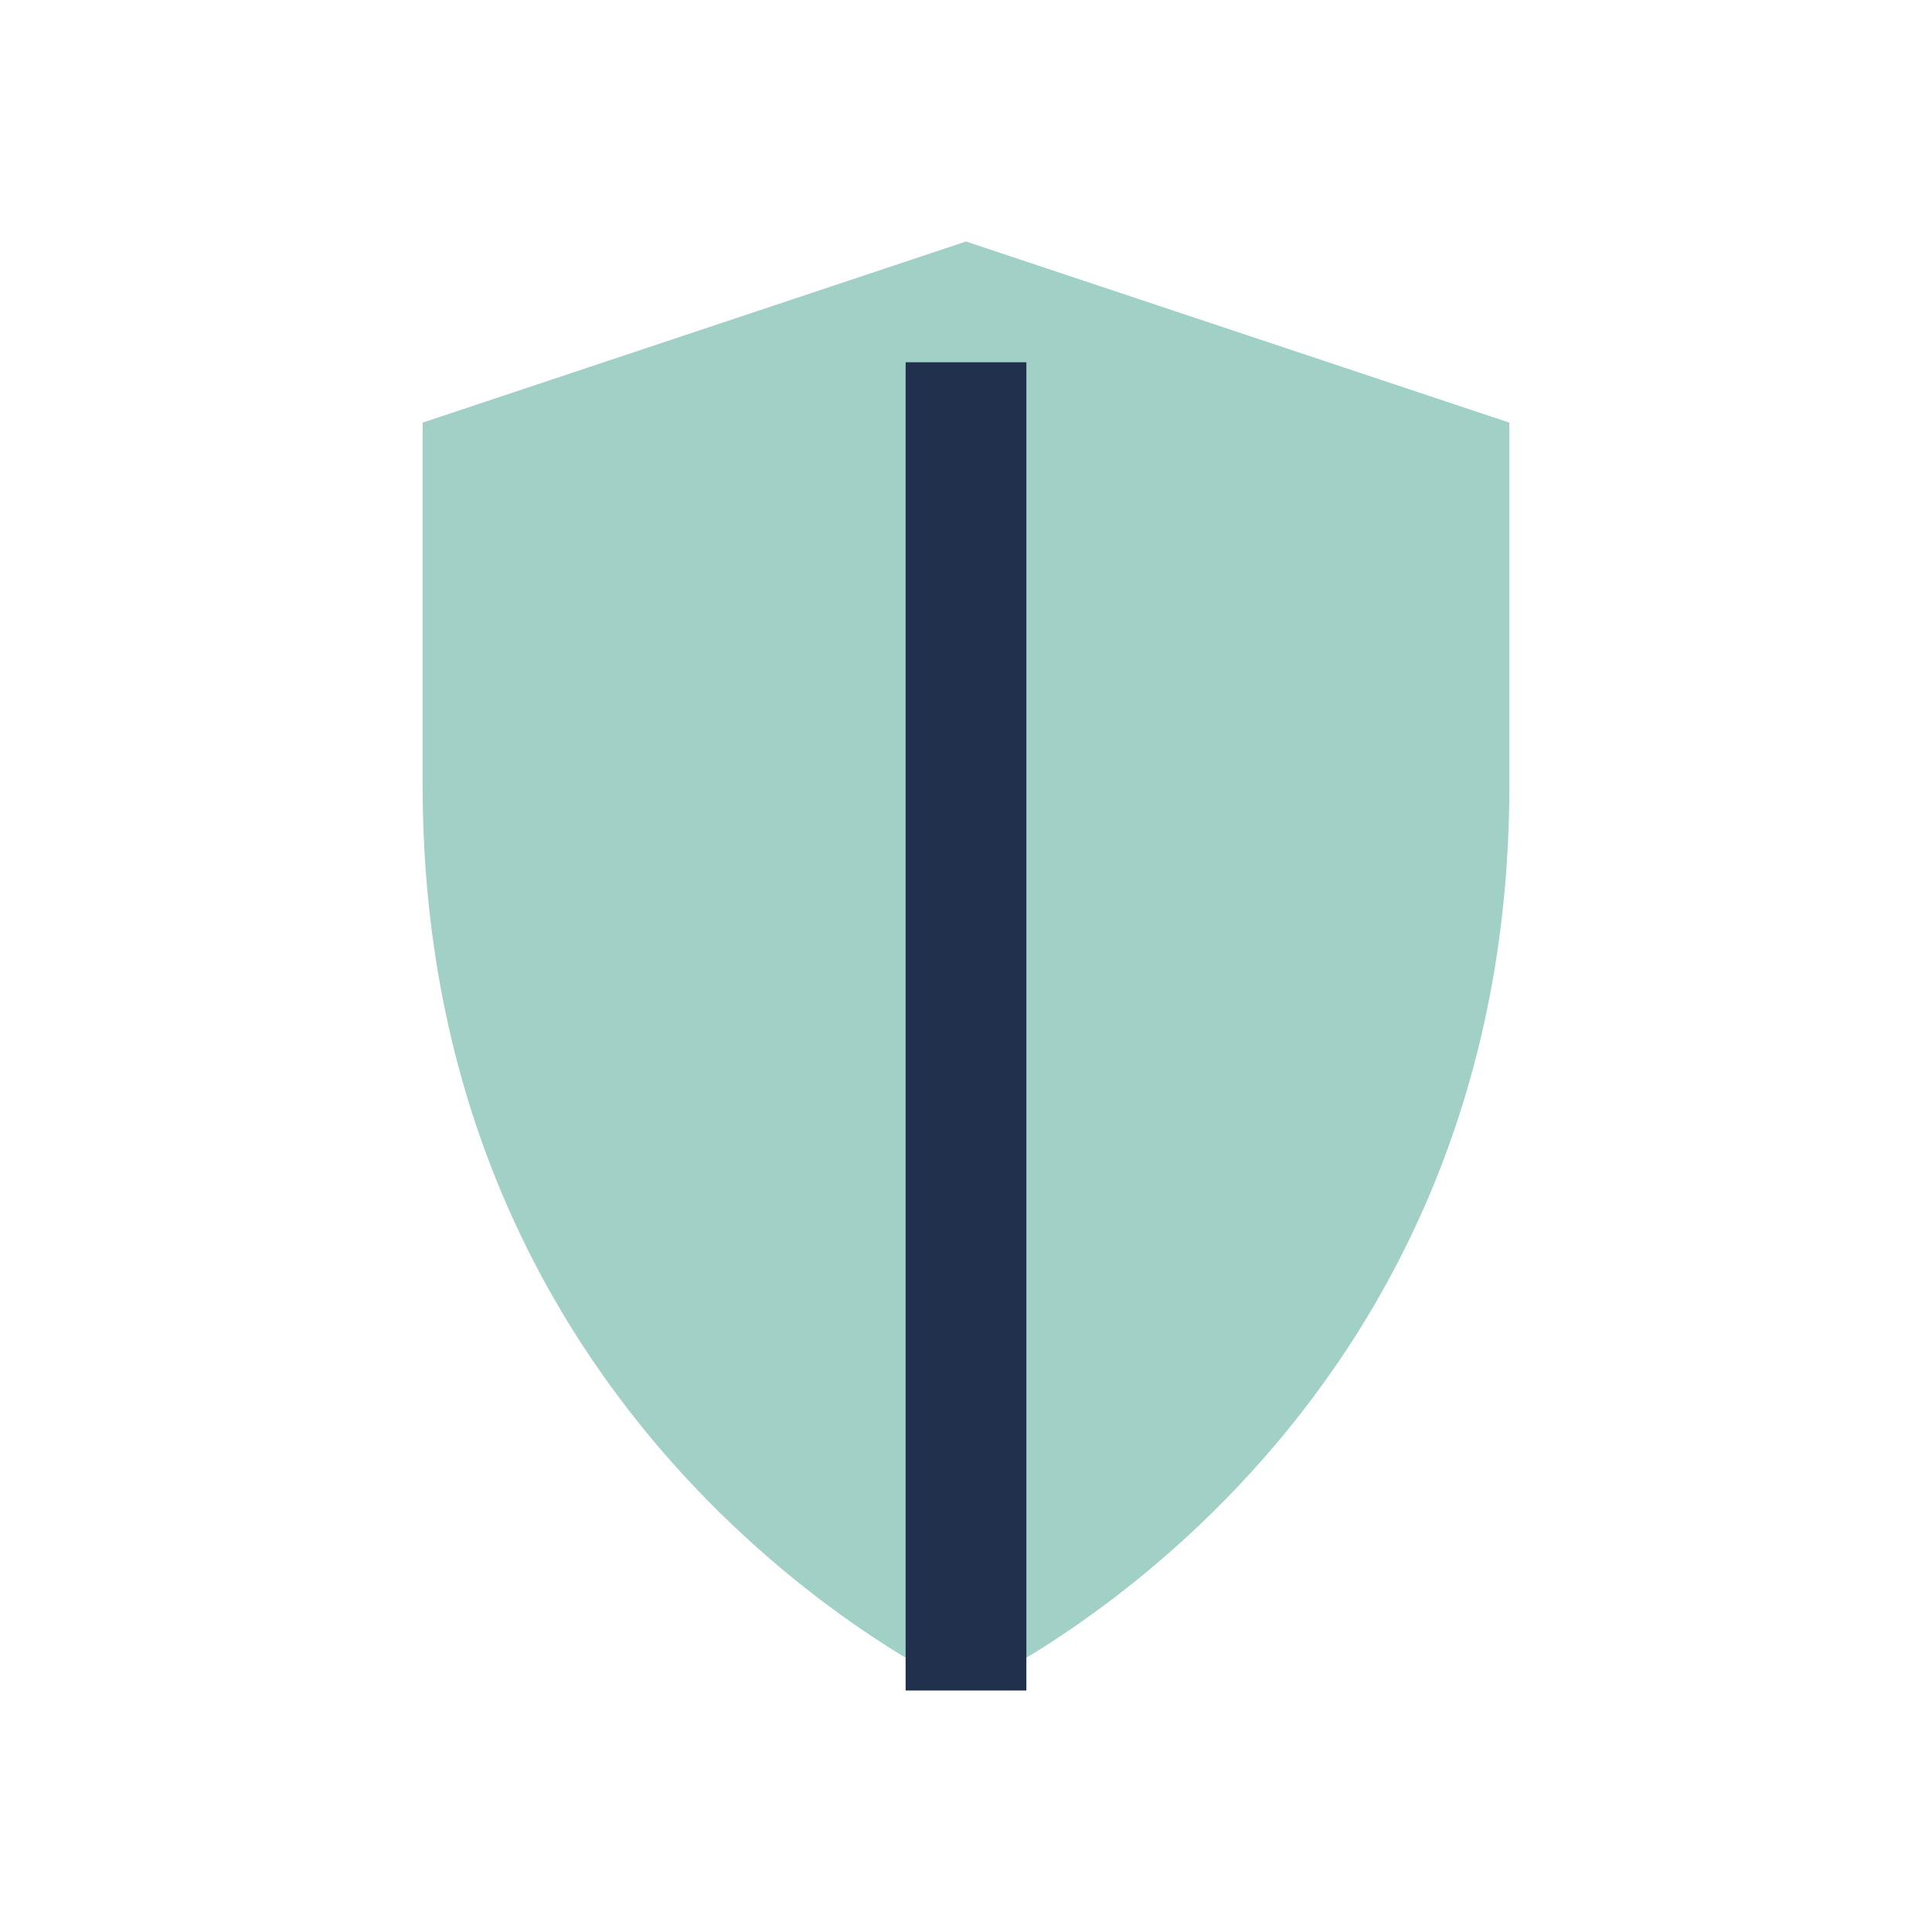
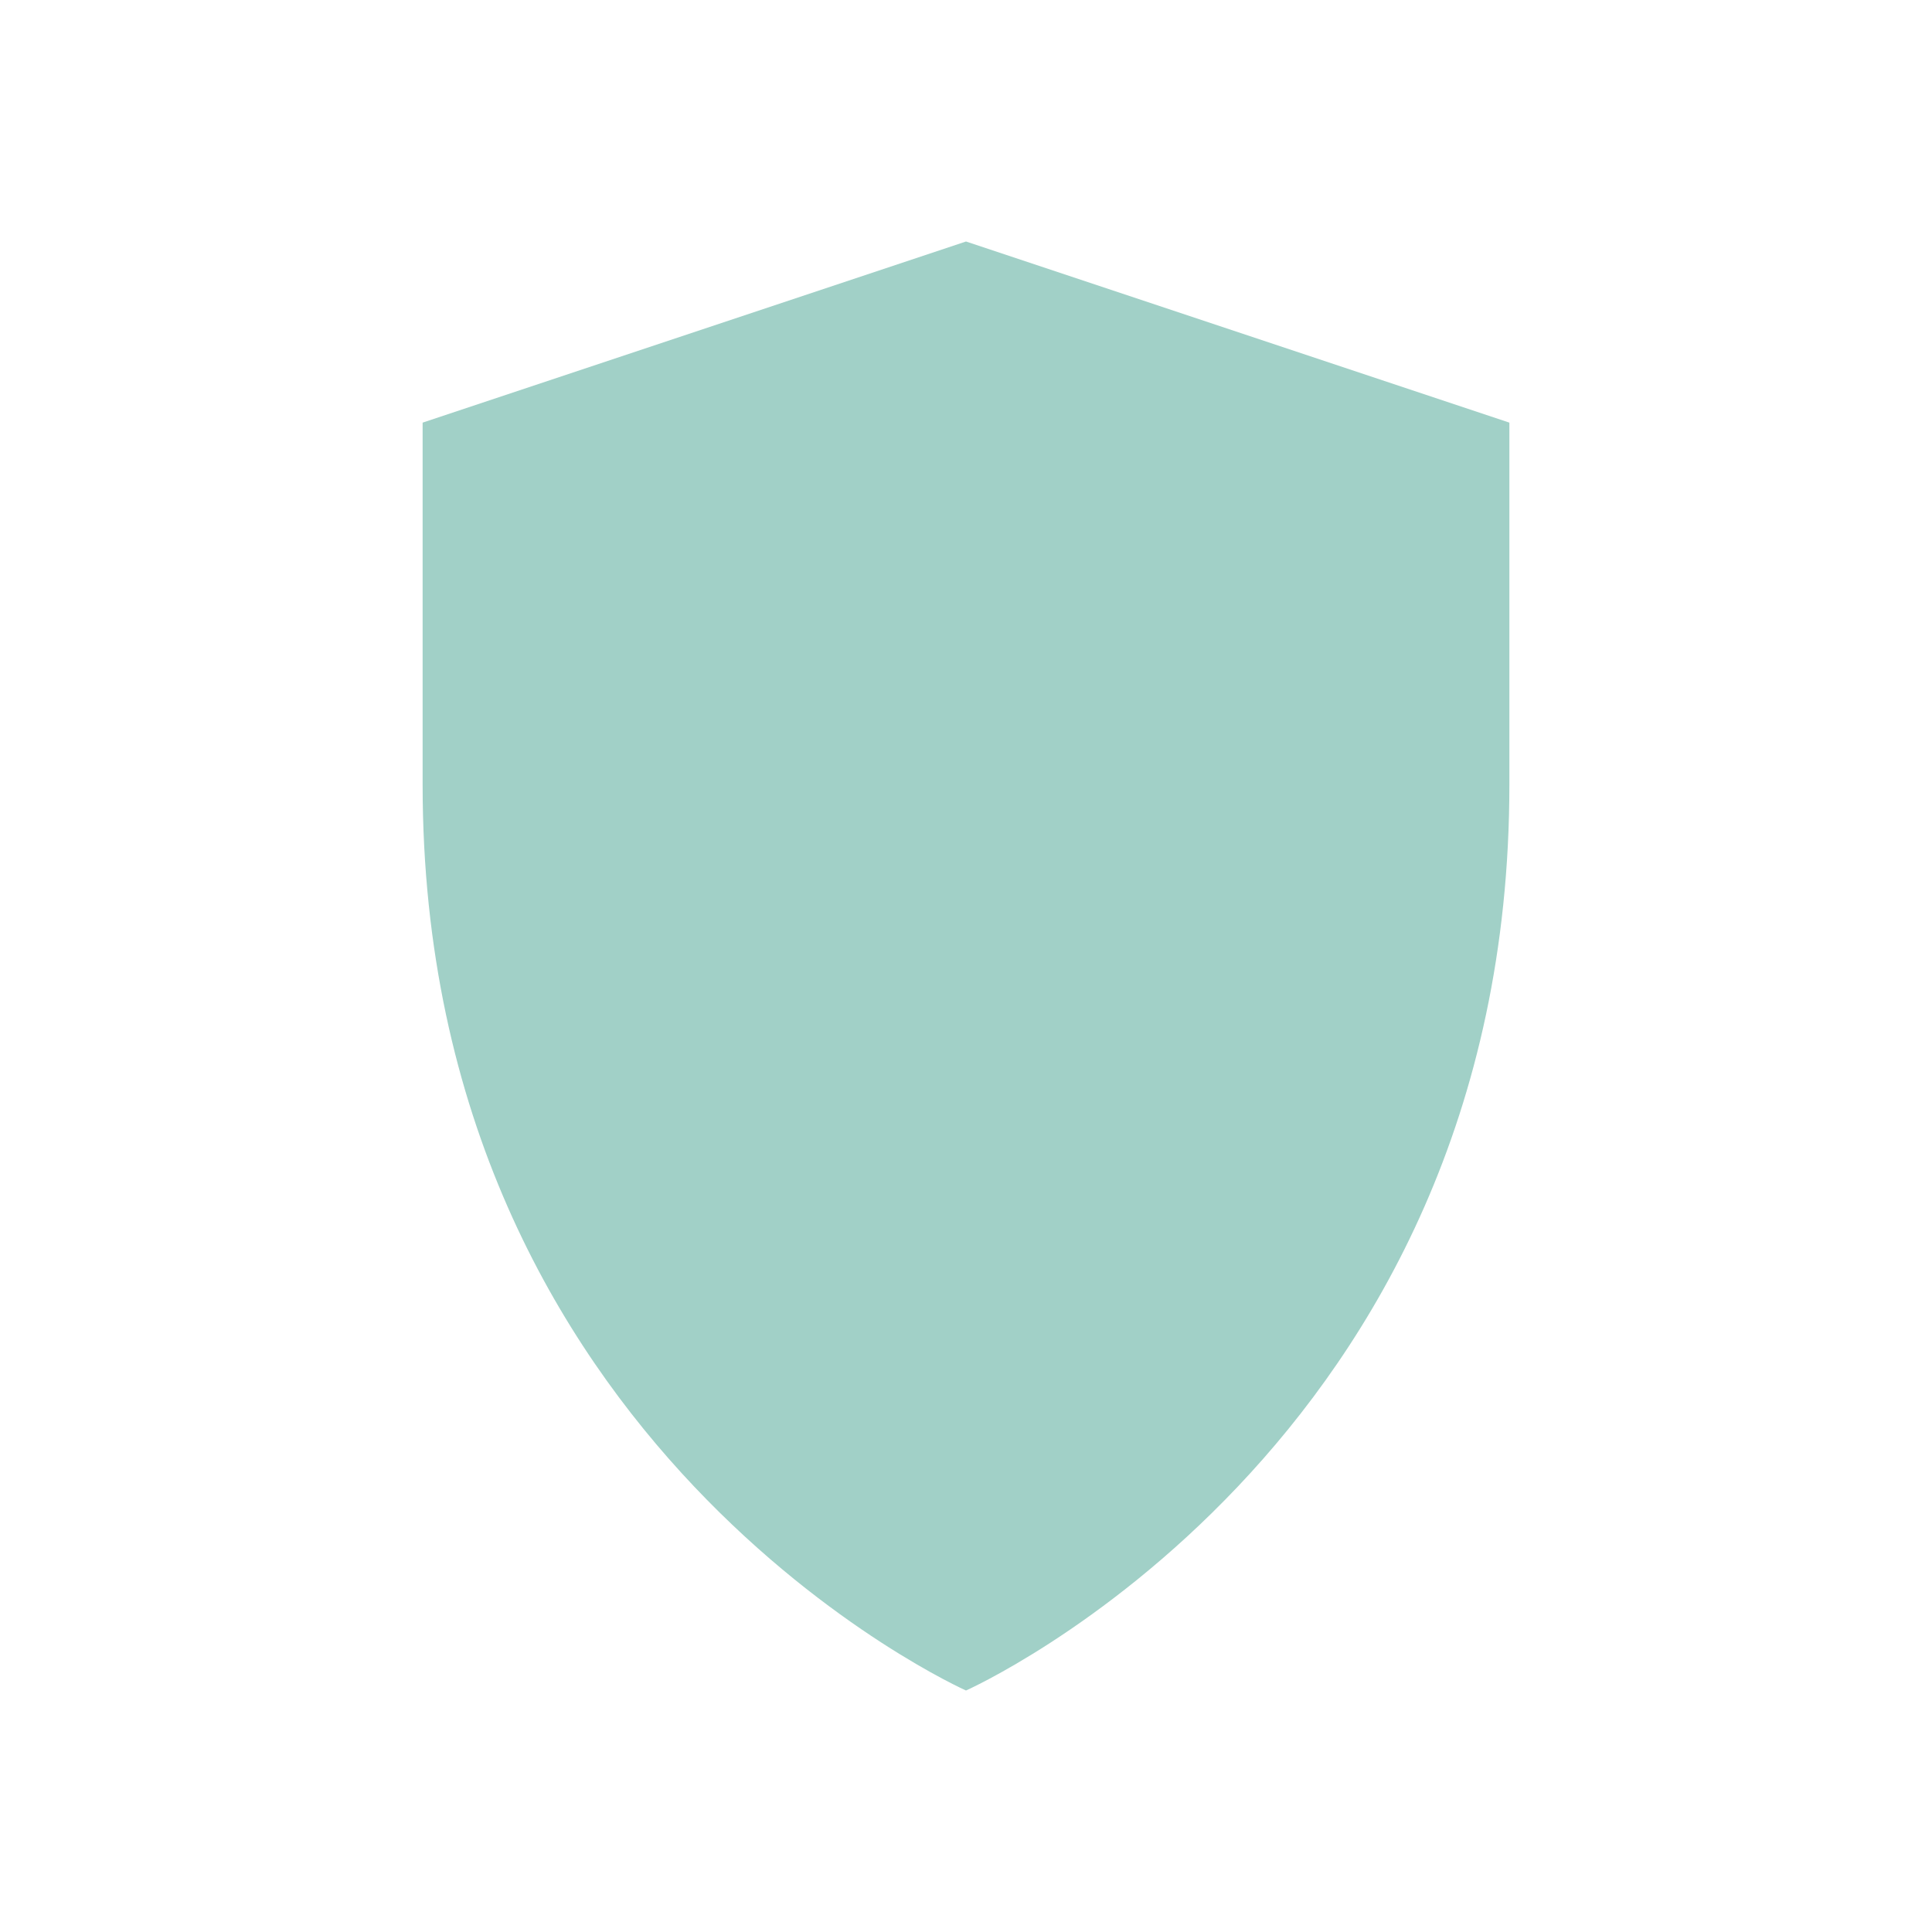
<svg xmlns="http://www.w3.org/2000/svg" width="32" height="32" viewBox="0 0 32 32">
  <path d="M16 28s9-4 9-15V7l-9-3-9 3v6c0 11 9 15 9 15z" fill="#A1D0C7" />
-   <path d="M16 6v22" stroke="#21304D" stroke-width="2" />
</svg>